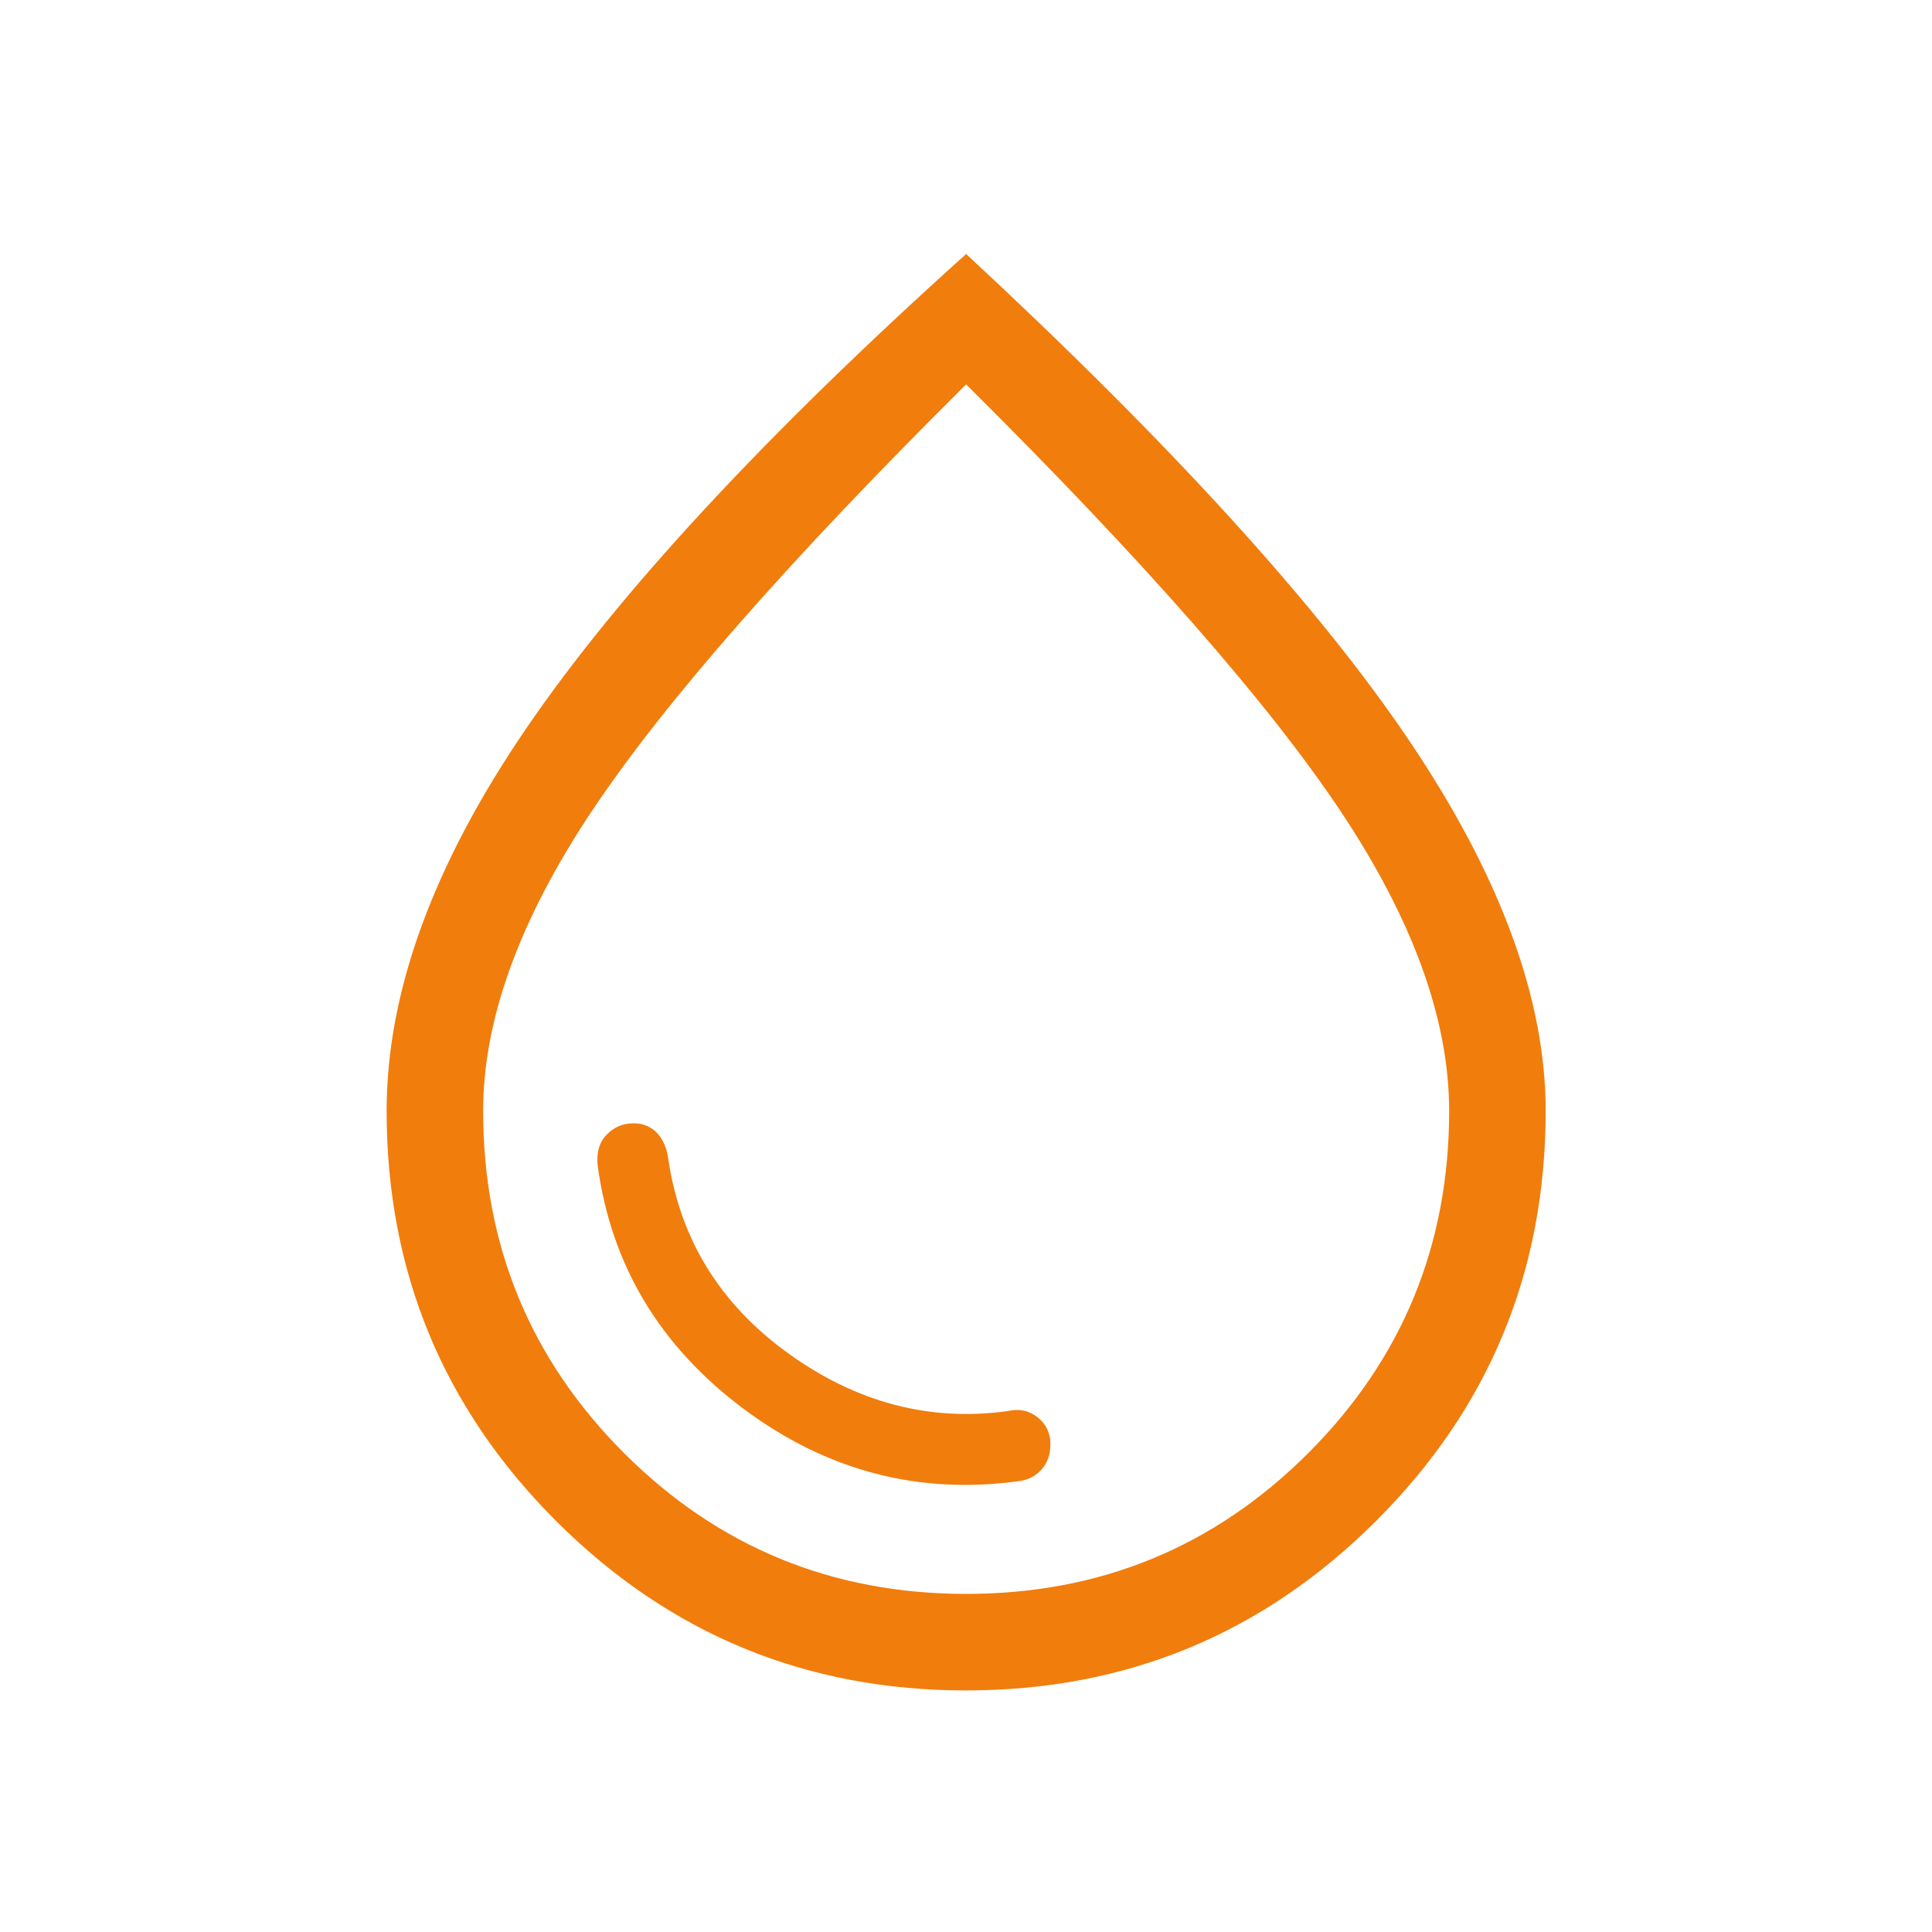
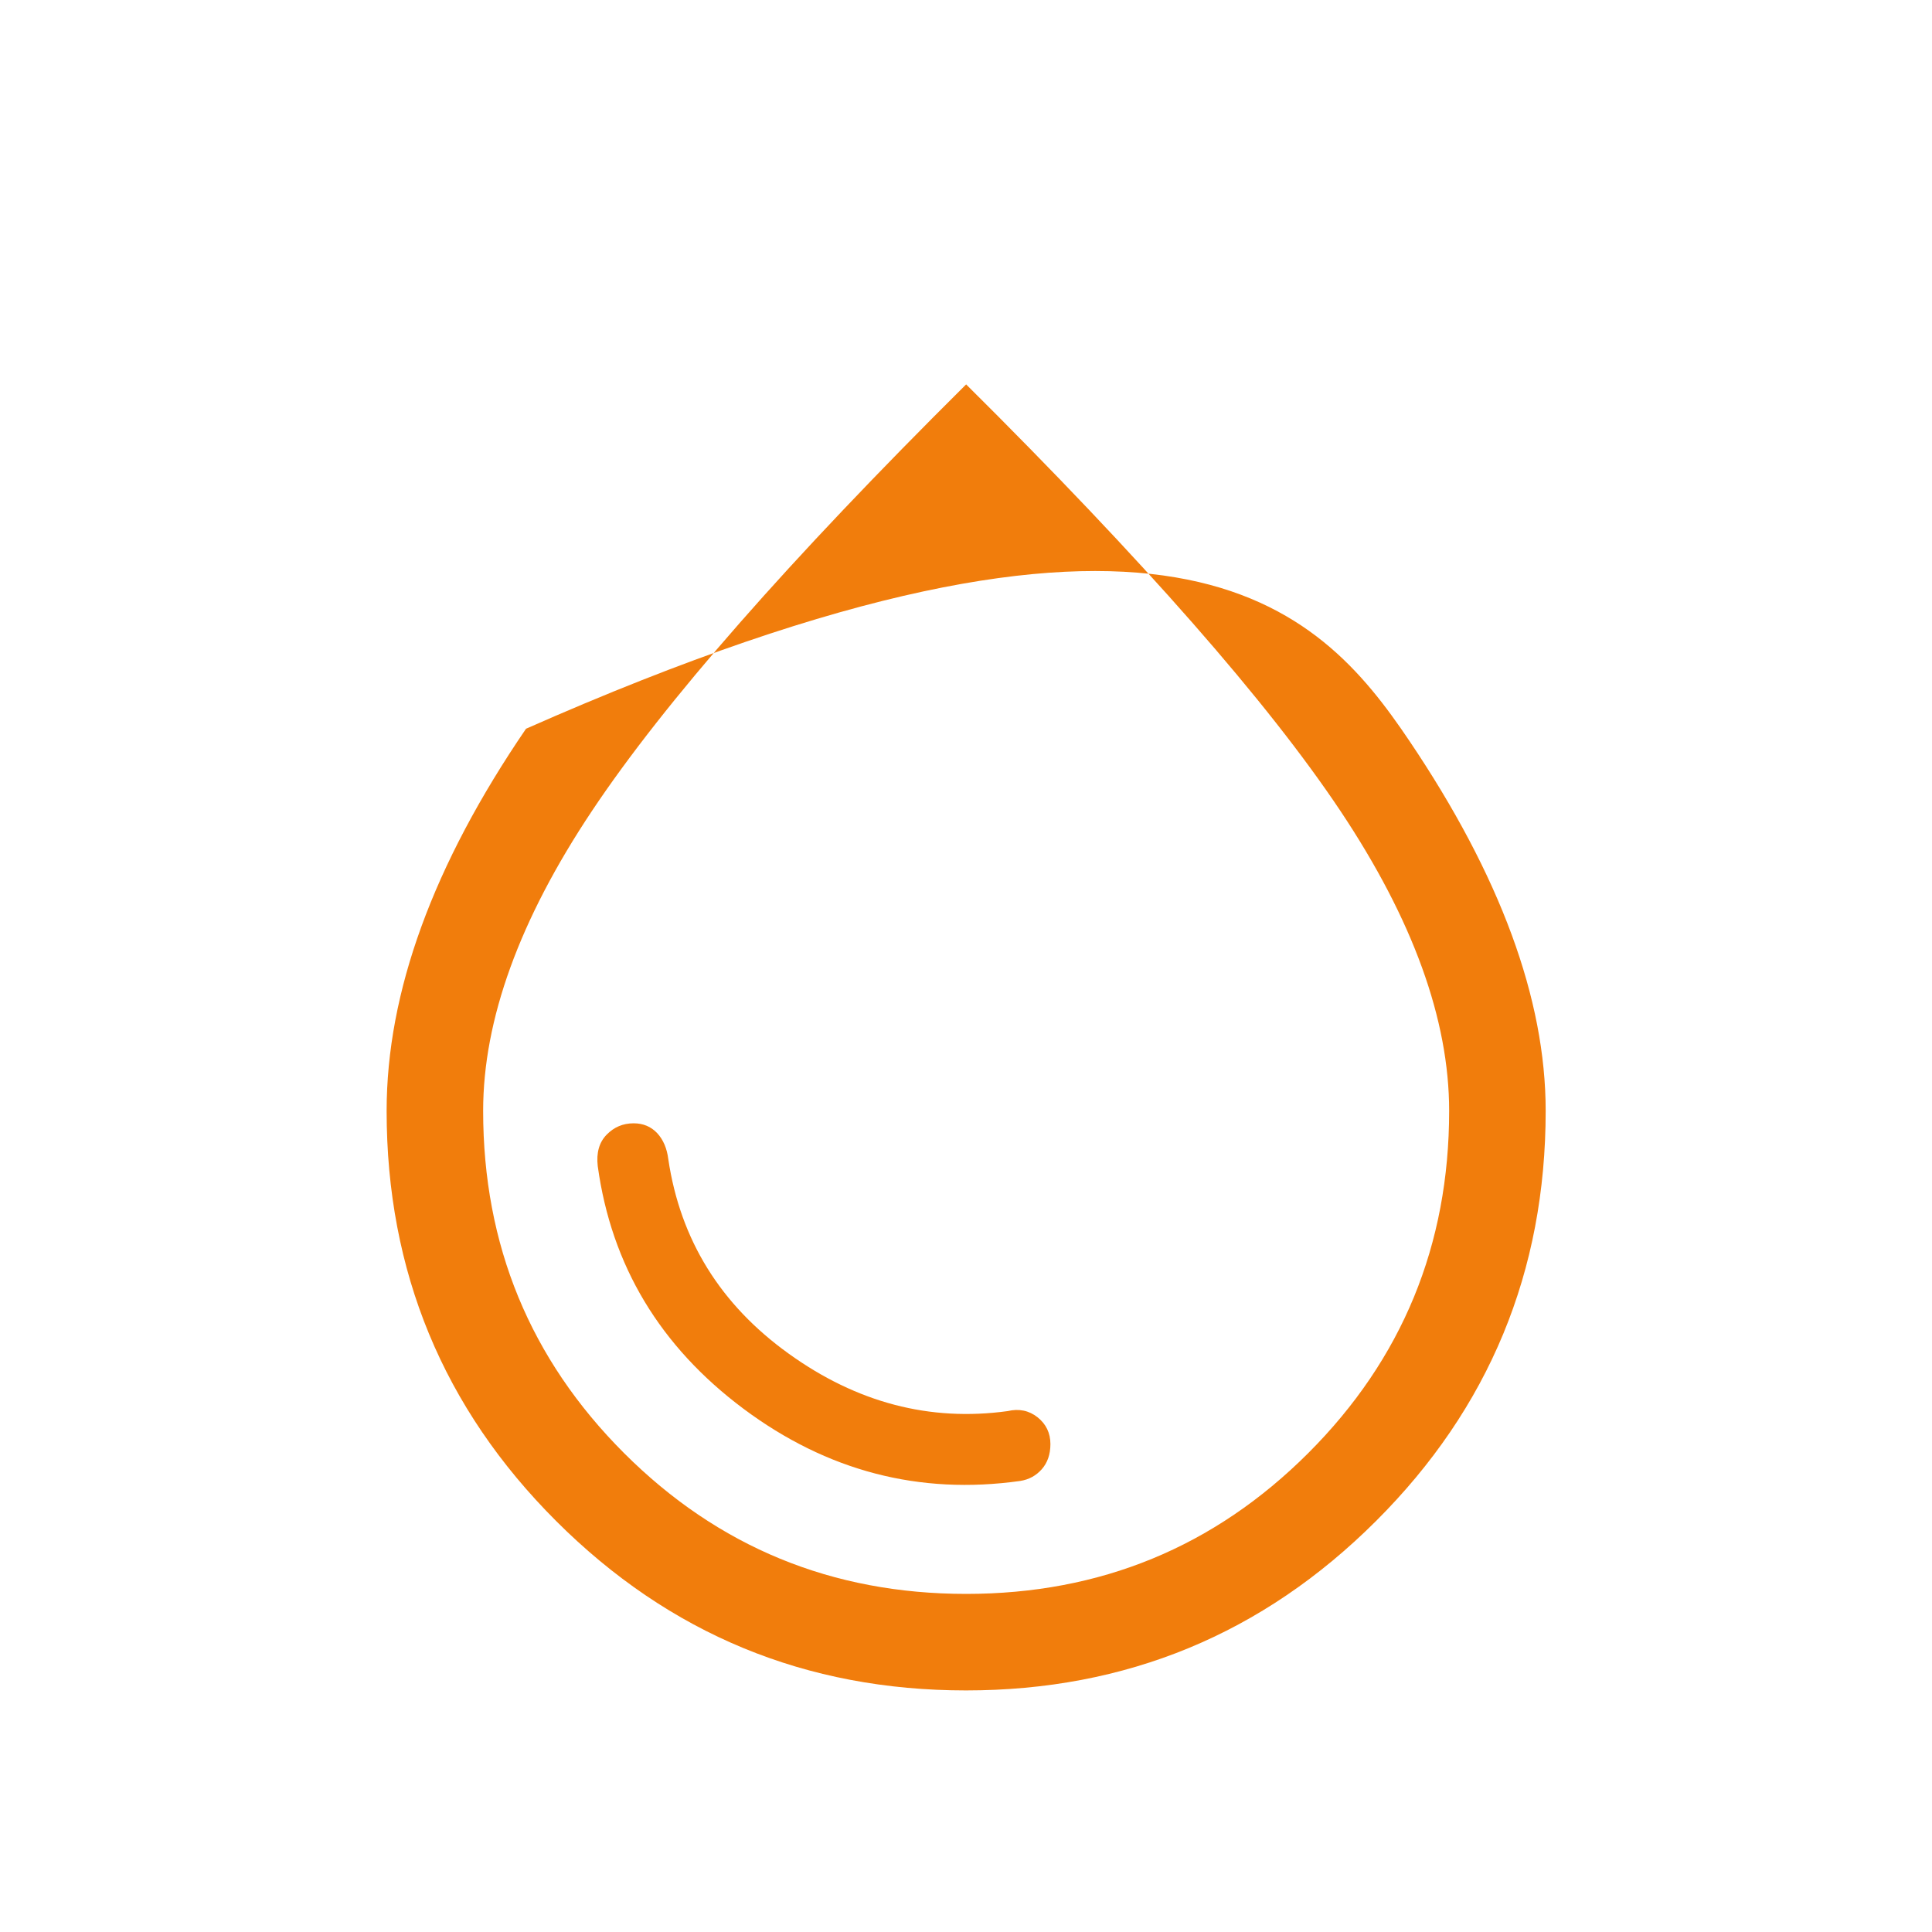
<svg xmlns="http://www.w3.org/2000/svg" width="26" height="26" viewBox="0 0 26 26" fill="none">
-   <path d="M13.729 19.93C13.846 19.912 13.943 19.859 14.02 19.772C14.097 19.684 14.136 19.572 14.136 19.434C14.136 19.285 14.078 19.165 13.963 19.073C13.848 18.982 13.713 18.954 13.56 18.99C12.513 19.134 11.531 18.877 10.614 18.217C9.696 17.557 9.156 16.686 8.994 15.602C8.976 15.454 8.925 15.336 8.843 15.248C8.76 15.161 8.655 15.117 8.527 15.117C8.384 15.117 8.263 15.168 8.163 15.271C8.063 15.374 8.024 15.514 8.044 15.692C8.228 17.031 8.883 18.12 10.006 18.959C11.13 19.797 12.371 20.121 13.729 19.93ZM13 22.749C10.845 22.749 9.007 21.99 7.485 20.47C5.964 18.951 5.203 17.111 5.203 14.95C5.203 13.353 5.828 11.639 7.079 9.807C8.329 7.975 10.303 5.845 13.002 3.418C15.755 5.972 17.743 8.155 18.966 9.969C20.189 11.783 20.801 13.443 20.801 14.95C20.801 17.111 20.04 18.951 18.517 20.47C16.994 21.99 15.155 22.749 13 22.749ZM13.002 21.45C14.808 21.45 16.342 20.818 17.606 19.555C18.87 18.291 19.502 16.756 19.502 14.95C19.502 13.723 19.015 12.377 18.04 10.915C17.064 9.452 15.385 7.539 13.002 5.173C10.619 7.539 8.94 9.452 7.965 10.915C6.99 12.377 6.502 13.723 6.502 14.95C6.502 16.756 7.134 18.291 8.398 19.555C9.662 20.818 11.197 21.45 13.002 21.45Z" fill="#F17D0C" />
+   <path d="M13.729 19.93C13.846 19.912 13.943 19.859 14.02 19.772C14.097 19.684 14.136 19.572 14.136 19.434C14.136 19.285 14.078 19.165 13.963 19.073C13.848 18.982 13.713 18.954 13.56 18.99C12.513 19.134 11.531 18.877 10.614 18.217C9.696 17.557 9.156 16.686 8.994 15.602C8.976 15.454 8.925 15.336 8.843 15.248C8.76 15.161 8.655 15.117 8.527 15.117C8.384 15.117 8.263 15.168 8.163 15.271C8.063 15.374 8.024 15.514 8.044 15.692C8.228 17.031 8.883 18.12 10.006 18.959C11.13 19.797 12.371 20.121 13.729 19.93ZM13 22.749C10.845 22.749 9.007 21.99 7.485 20.47C5.964 18.951 5.203 17.111 5.203 14.95C5.203 13.353 5.828 11.639 7.079 9.807C15.755 5.972 17.743 8.155 18.966 9.969C20.189 11.783 20.801 13.443 20.801 14.95C20.801 17.111 20.04 18.951 18.517 20.47C16.994 21.99 15.155 22.749 13 22.749ZM13.002 21.45C14.808 21.45 16.342 20.818 17.606 19.555C18.87 18.291 19.502 16.756 19.502 14.95C19.502 13.723 19.015 12.377 18.04 10.915C17.064 9.452 15.385 7.539 13.002 5.173C10.619 7.539 8.94 9.452 7.965 10.915C6.99 12.377 6.502 13.723 6.502 14.95C6.502 16.756 7.134 18.291 8.398 19.555C9.662 20.818 11.197 21.45 13.002 21.45Z" fill="#F17D0C" />
</svg>